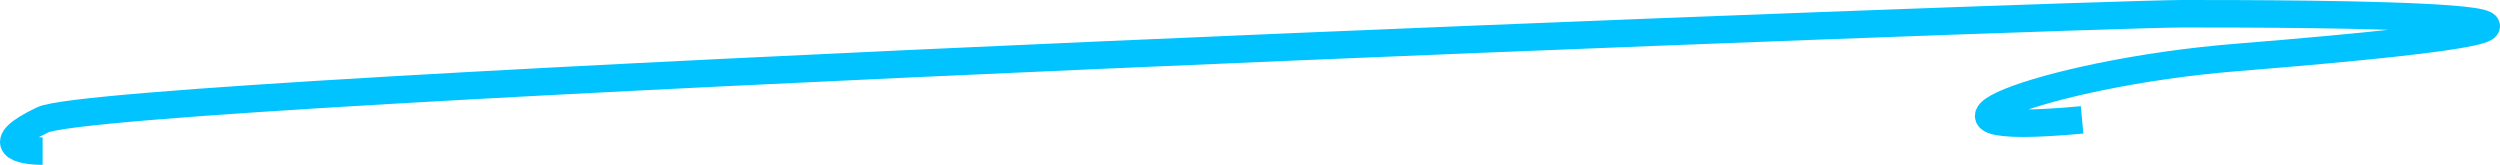
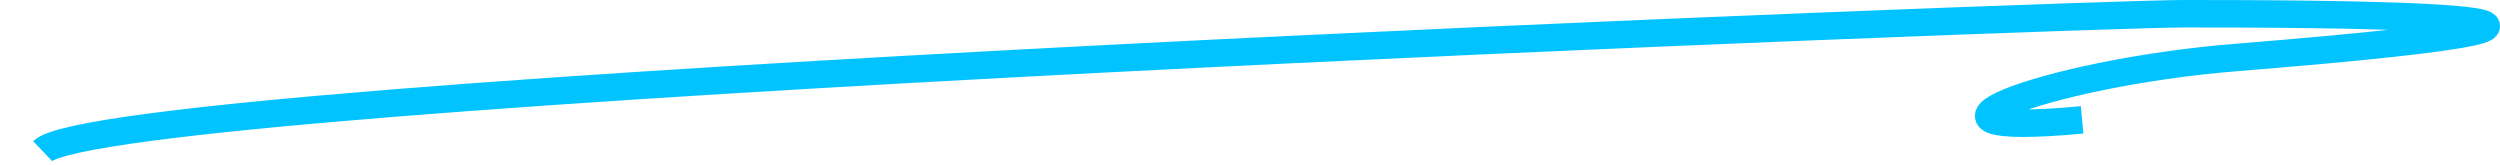
<svg xmlns="http://www.w3.org/2000/svg" width="182" height="12" viewBox="0 0 182 12" fill="none">
-   <path d="M3.103 11C1.516 11 -0.706 10.546 3.103 8.727C7.865 6.455 151.889 1 158.935 1C166.294 1 202.283 1 162.831 4.182C148.53 5.335 136.859 10.091 151.576 8.727" stroke="#00C3FF" stroke-width="2" />
+   <path d="M3.103 11C7.865 6.455 151.889 1 158.935 1C166.294 1 202.283 1 162.831 4.182C148.53 5.335 136.859 10.091 151.576 8.727" stroke="#00C3FF" stroke-width="2" />
</svg>